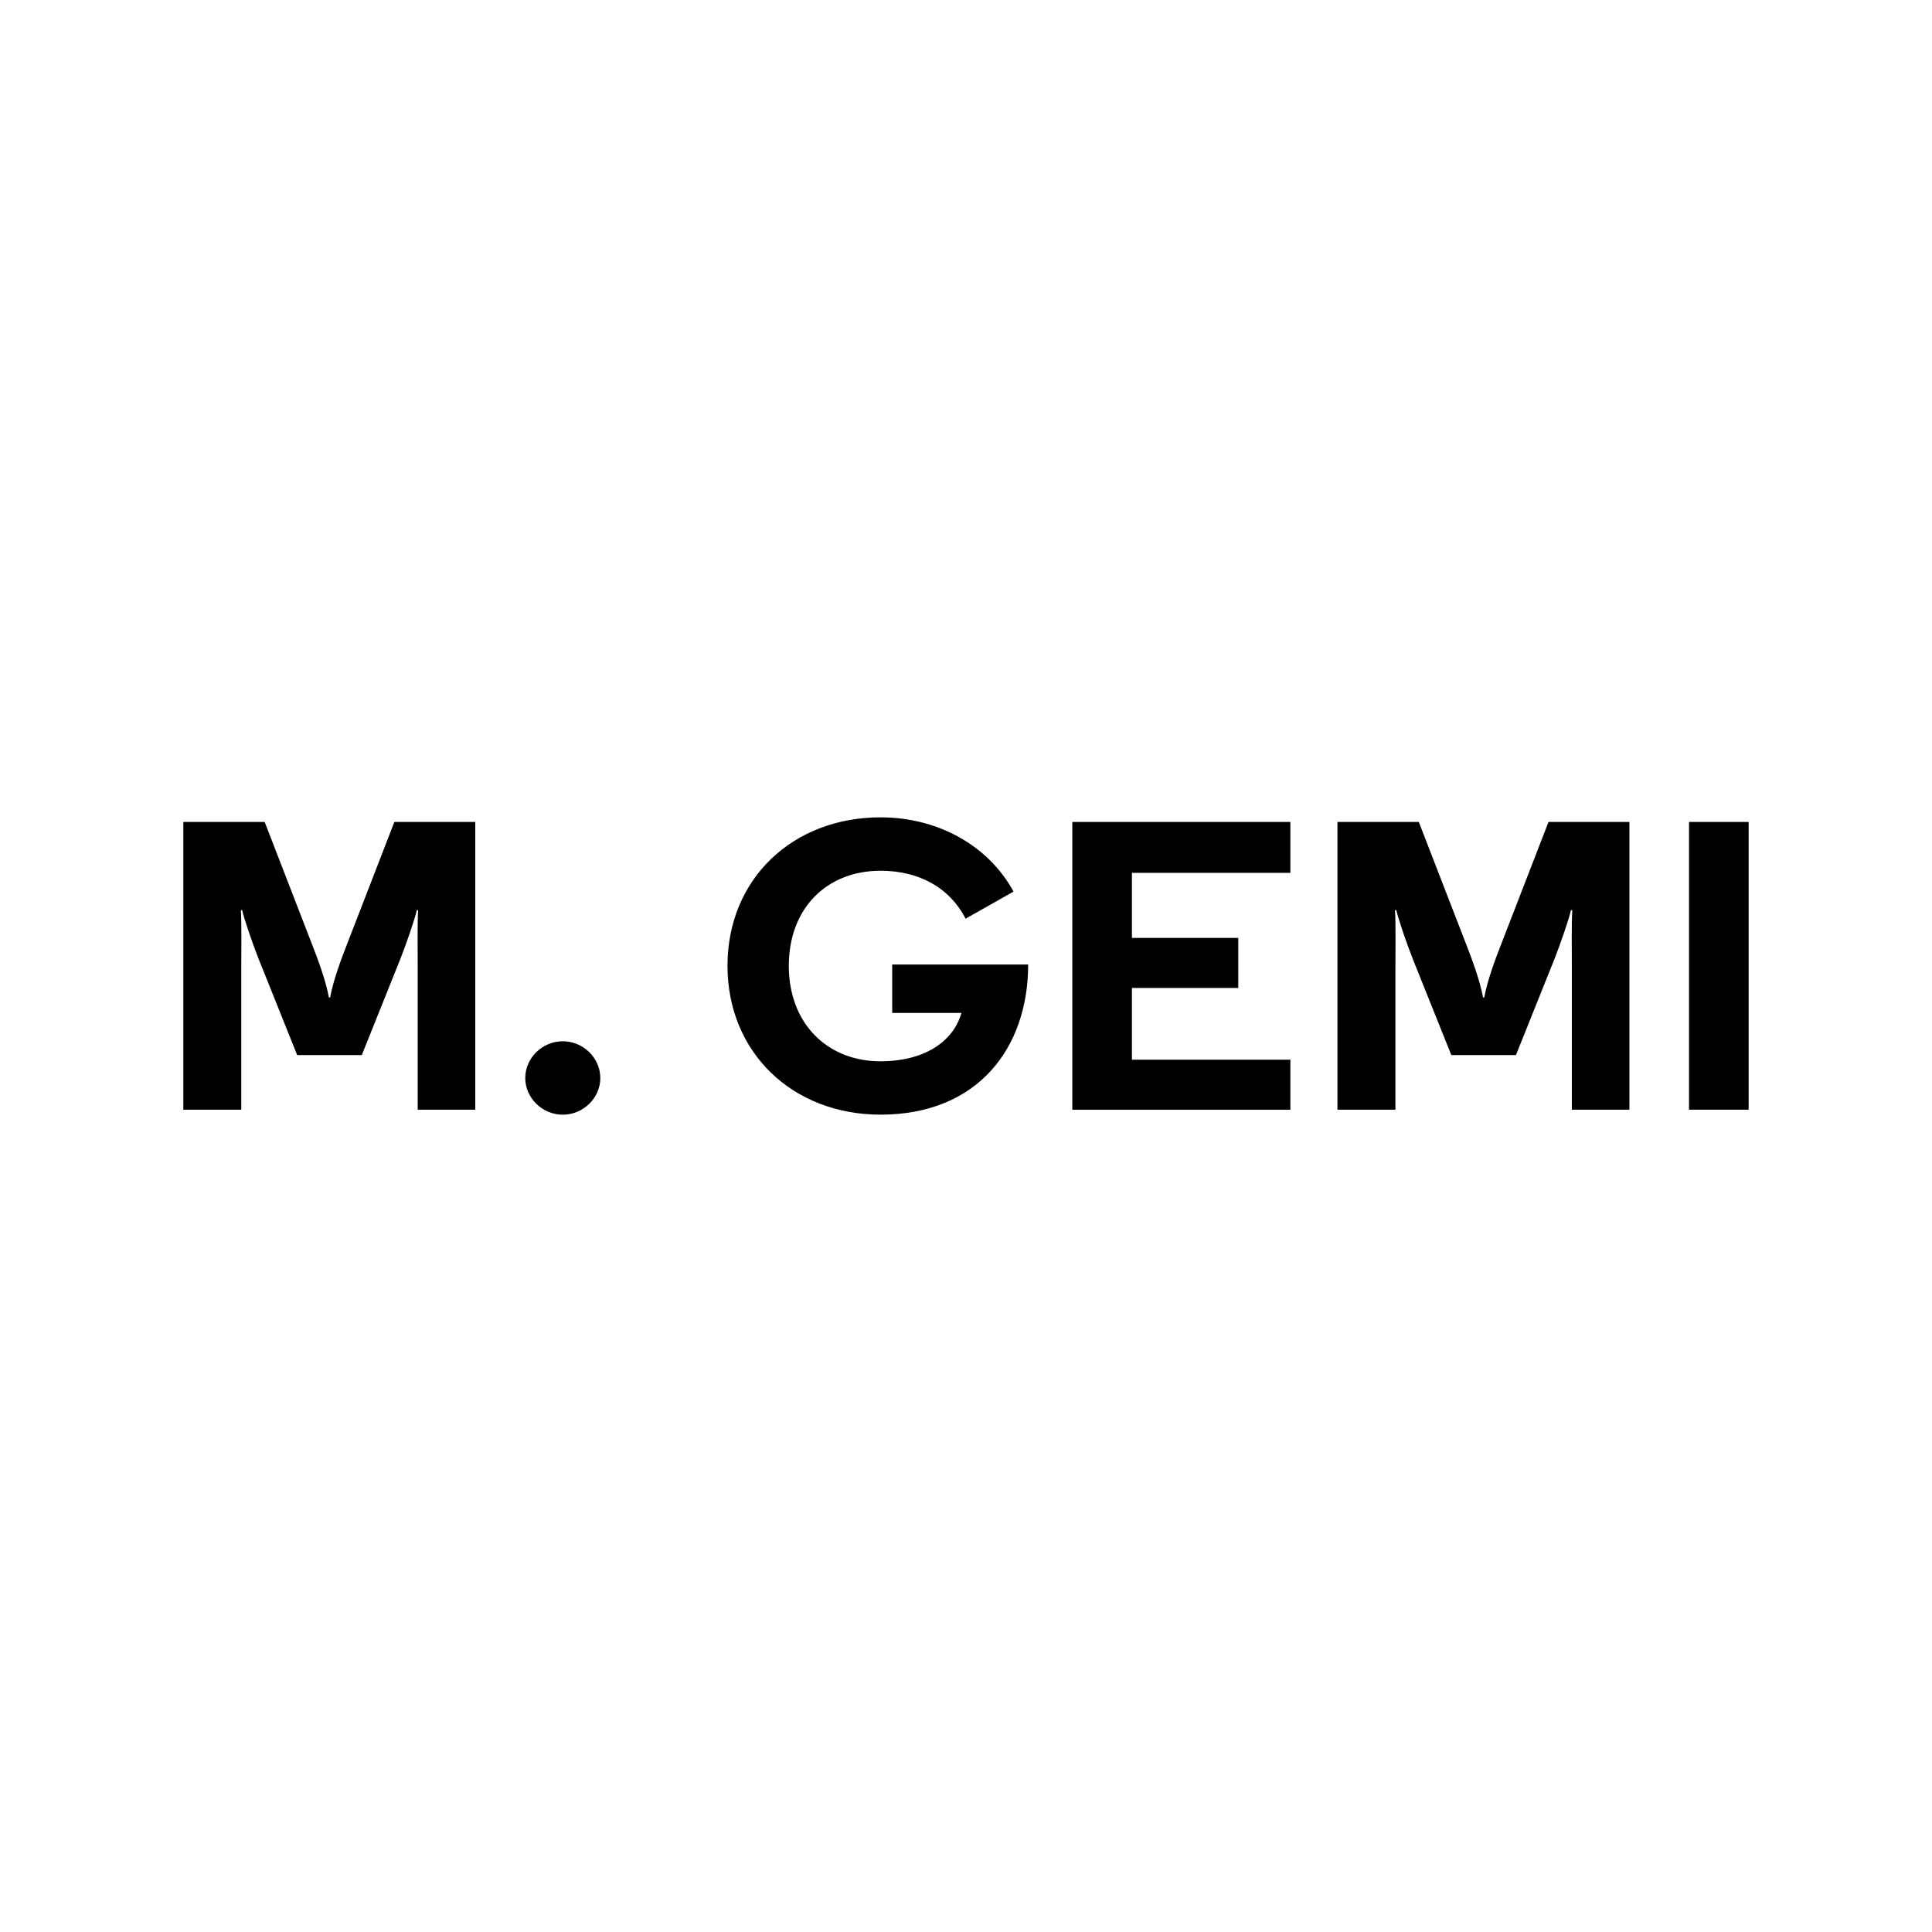
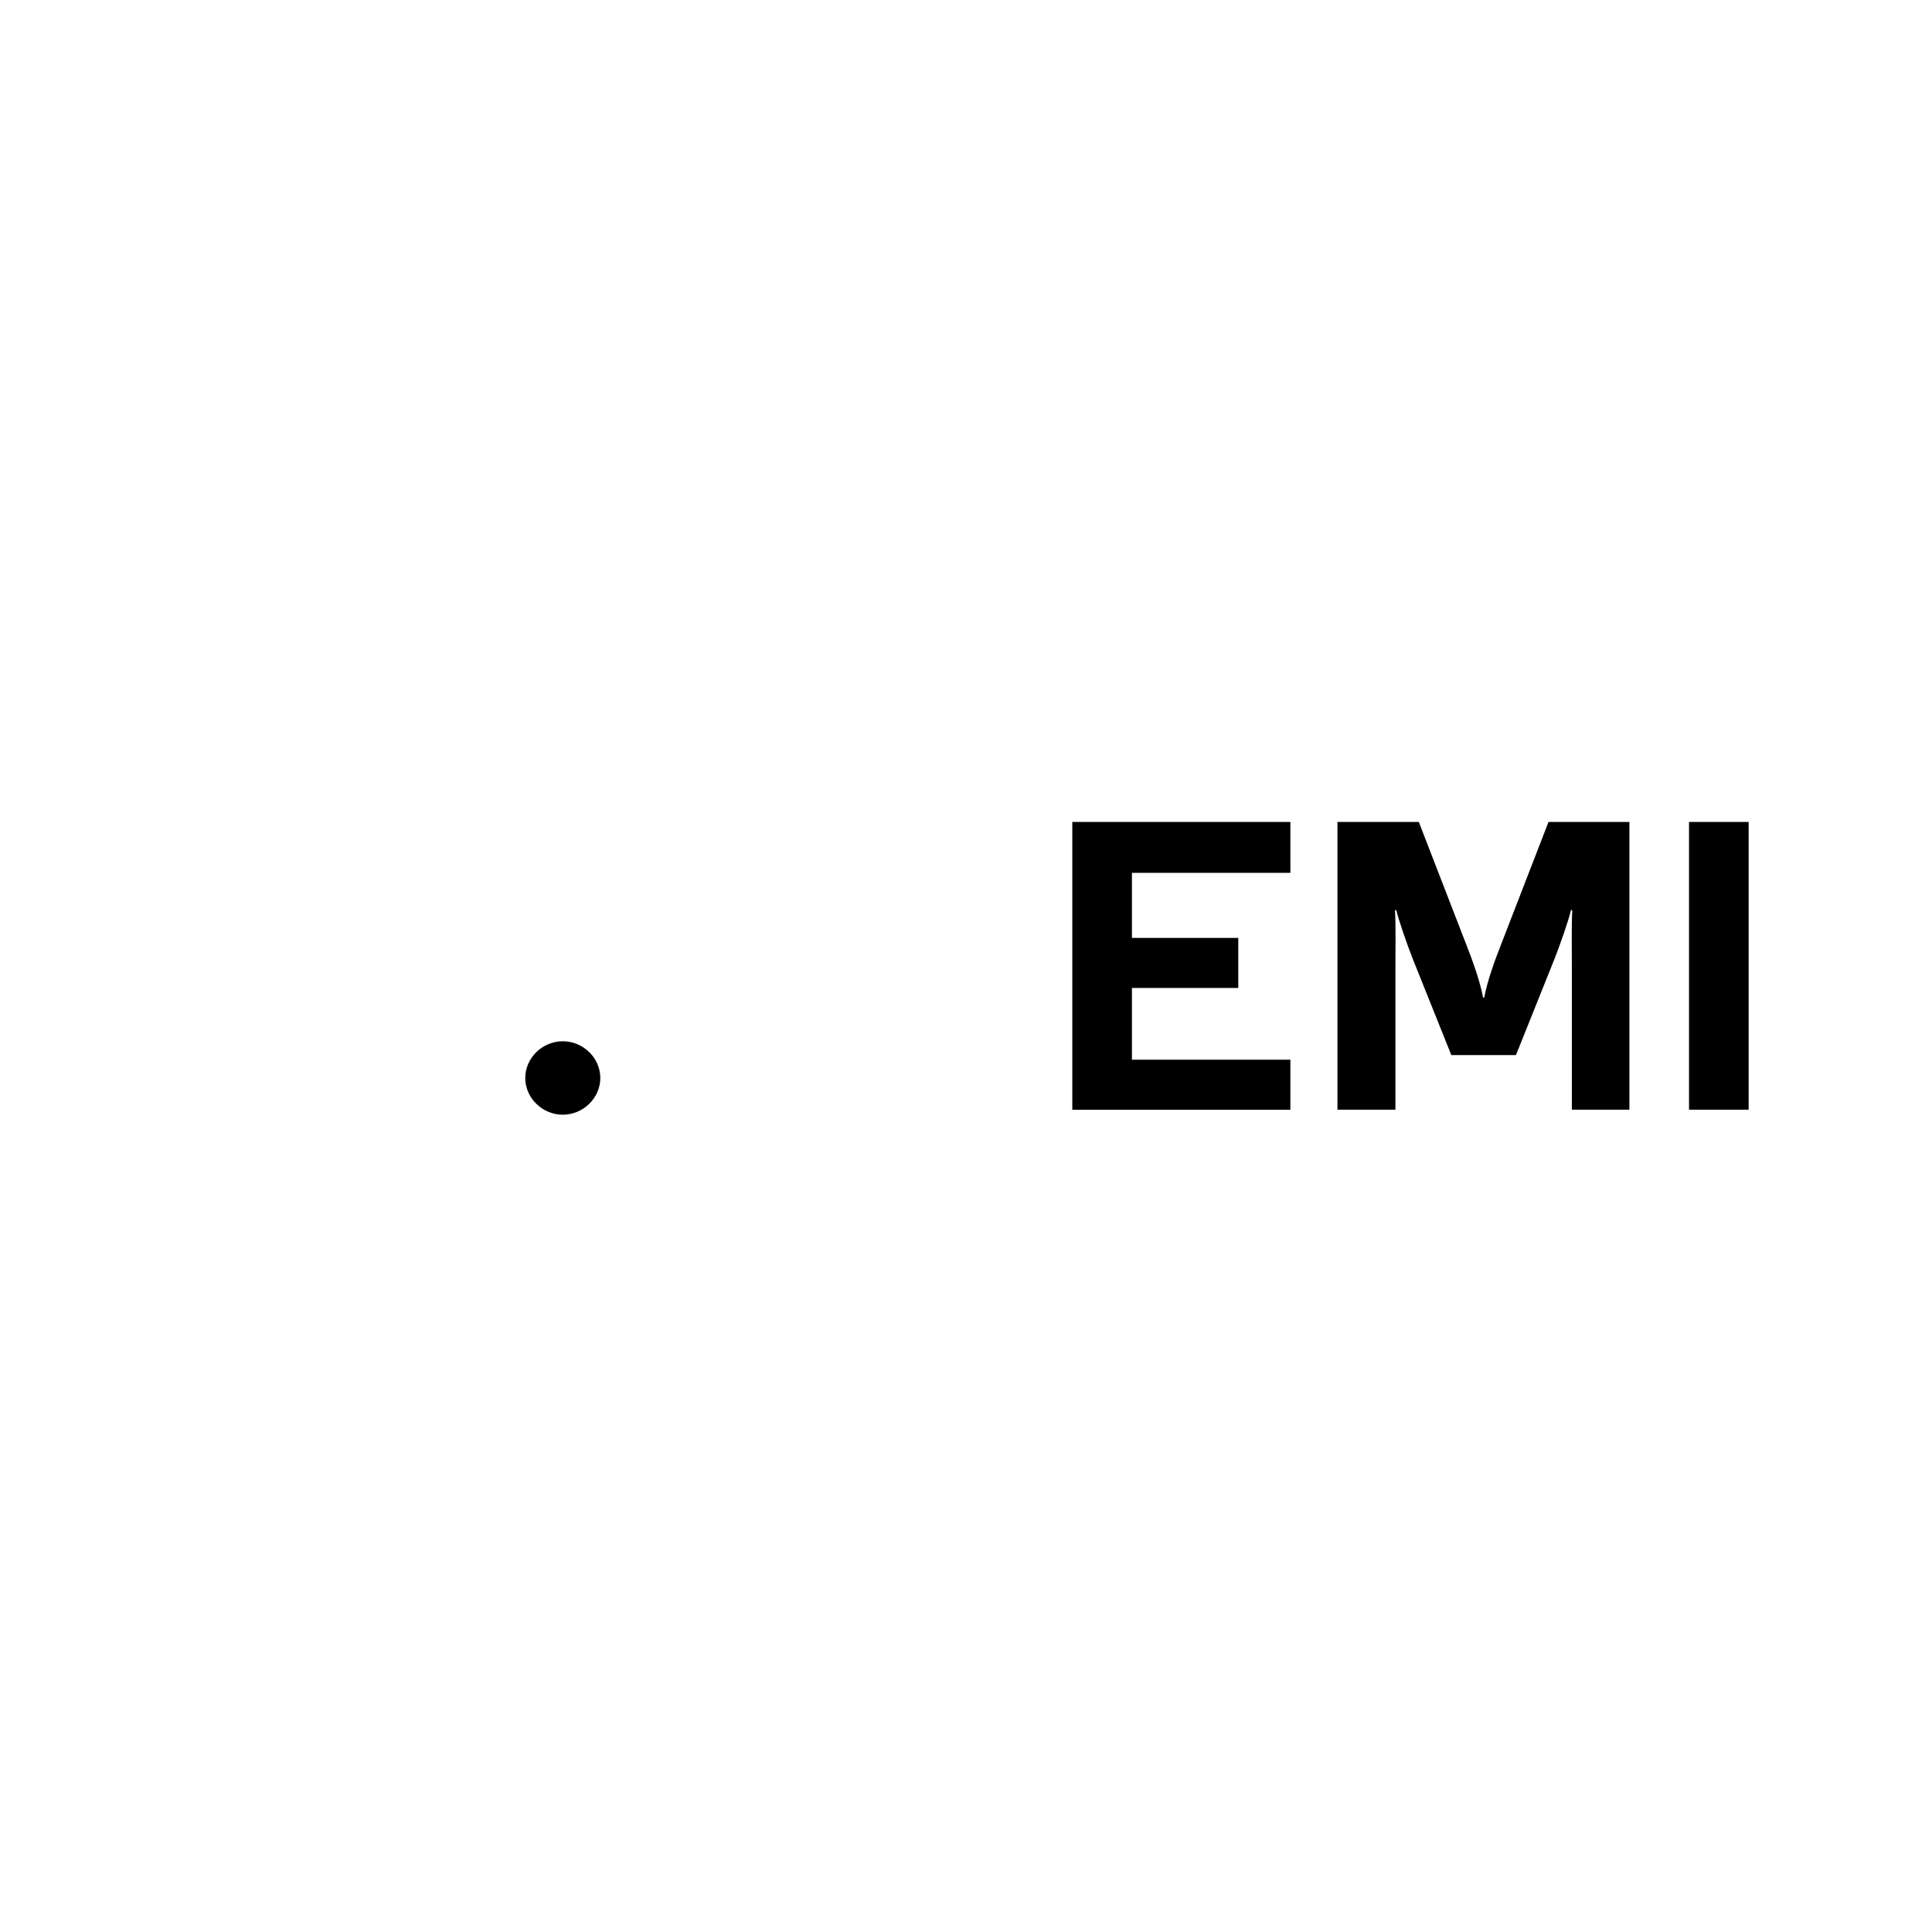
<svg xmlns="http://www.w3.org/2000/svg" id="a" viewBox="0 0 432 432">
-   <path d="M41,183.79h18.18l10.72,27.69c1.03,2.61,2.98,7.83,3.64,11.56h.28c.65-3.73,2.61-8.95,3.64-11.56l10.72-27.69h18.09v64.34h-12.87v-32.08c0-2.8-.09-9.42.09-12.49l-.28-.09c-.47,2.14-2.42,7.74-3.64,10.82l-8.67,21.63h-14.45l-8.67-21.63c-1.21-3.08-3.17-8.67-3.64-10.82l-.28.09c.19,3.08.09,9.7.09,12.49v32.08h-12.96v-64.34Z" />
  <path d="M117.45,241.04c0-4.48,3.82-8.21,8.39-8.21s8.39,3.73,8.39,8.21-3.82,8.21-8.39,8.21-8.39-3.73-8.39-8.21Z" />
-   <path d="M162.67,215.95c0-19.39,14.55-33.19,34.22-33.19,12.87,0,24.15,6.34,29.74,16.6l-10.72,6.06c-3.64-7.09-10.63-10.72-19.02-10.72-12.03,0-20.51,8.39-20.51,21.26s8.58,21.35,20.51,21.35c9.51,0,16.22-4.2,18.09-10.82h-15.48v-10.82h30.4c0,18.65-11.28,33.57-33.01,33.57-19.67,0-34.22-13.89-34.22-33.29Z" />
  <path d="M239.77,183.79h48.76v11.38h-35.43v14.55h23.78v11.19h-23.78v16.04h35.43v11.19h-48.76v-64.34Z" />
  <path d="M299.07,183.79h18.18l10.72,27.69c1.03,2.61,2.98,7.83,3.64,11.56h.28c.65-3.73,2.61-8.95,3.64-11.56l10.72-27.69h18.09v64.34h-12.87v-32.08c0-2.8-.09-9.42.09-12.49l-.28-.09c-.47,2.14-2.43,7.74-3.64,10.82l-8.67,21.63h-14.45l-8.67-21.63c-1.21-3.08-3.17-8.67-3.64-10.82l-.28.09c.19,3.08.09,9.7.09,12.49v32.08h-12.96v-64.34Z" />
  <path d="M377.67,183.79h13.33v64.34h-13.33v-64.34Z" />
</svg>